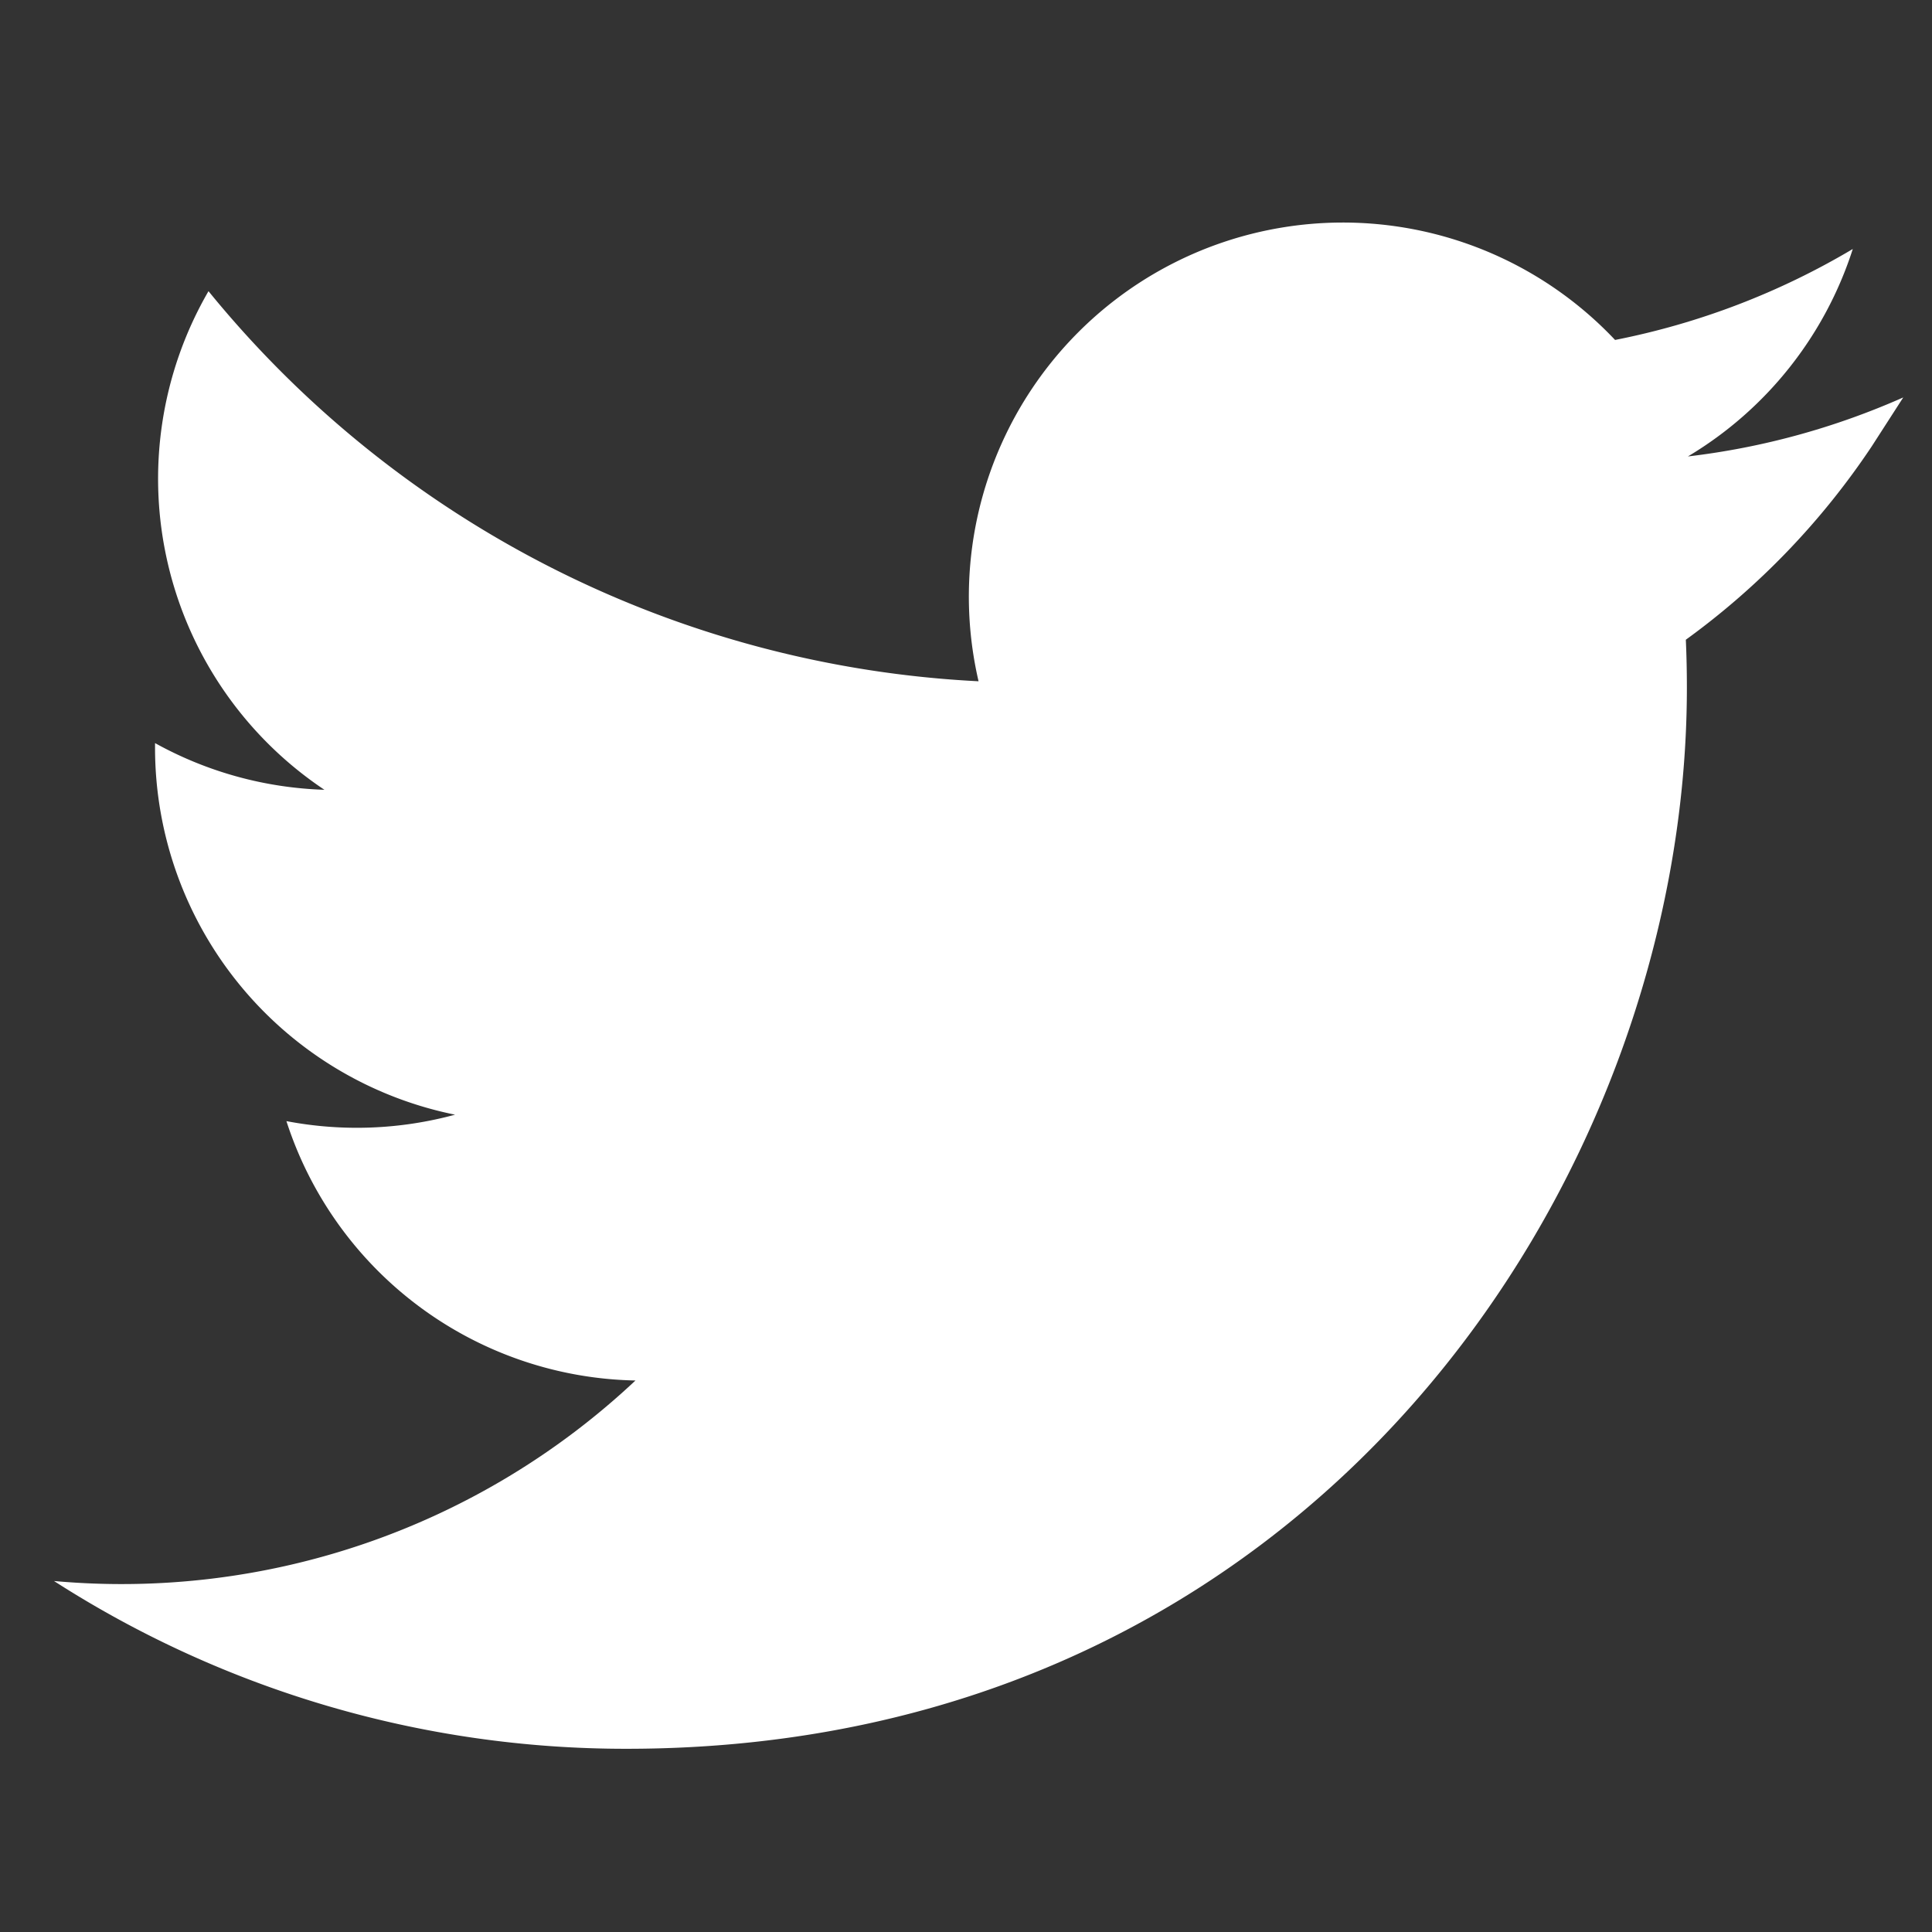
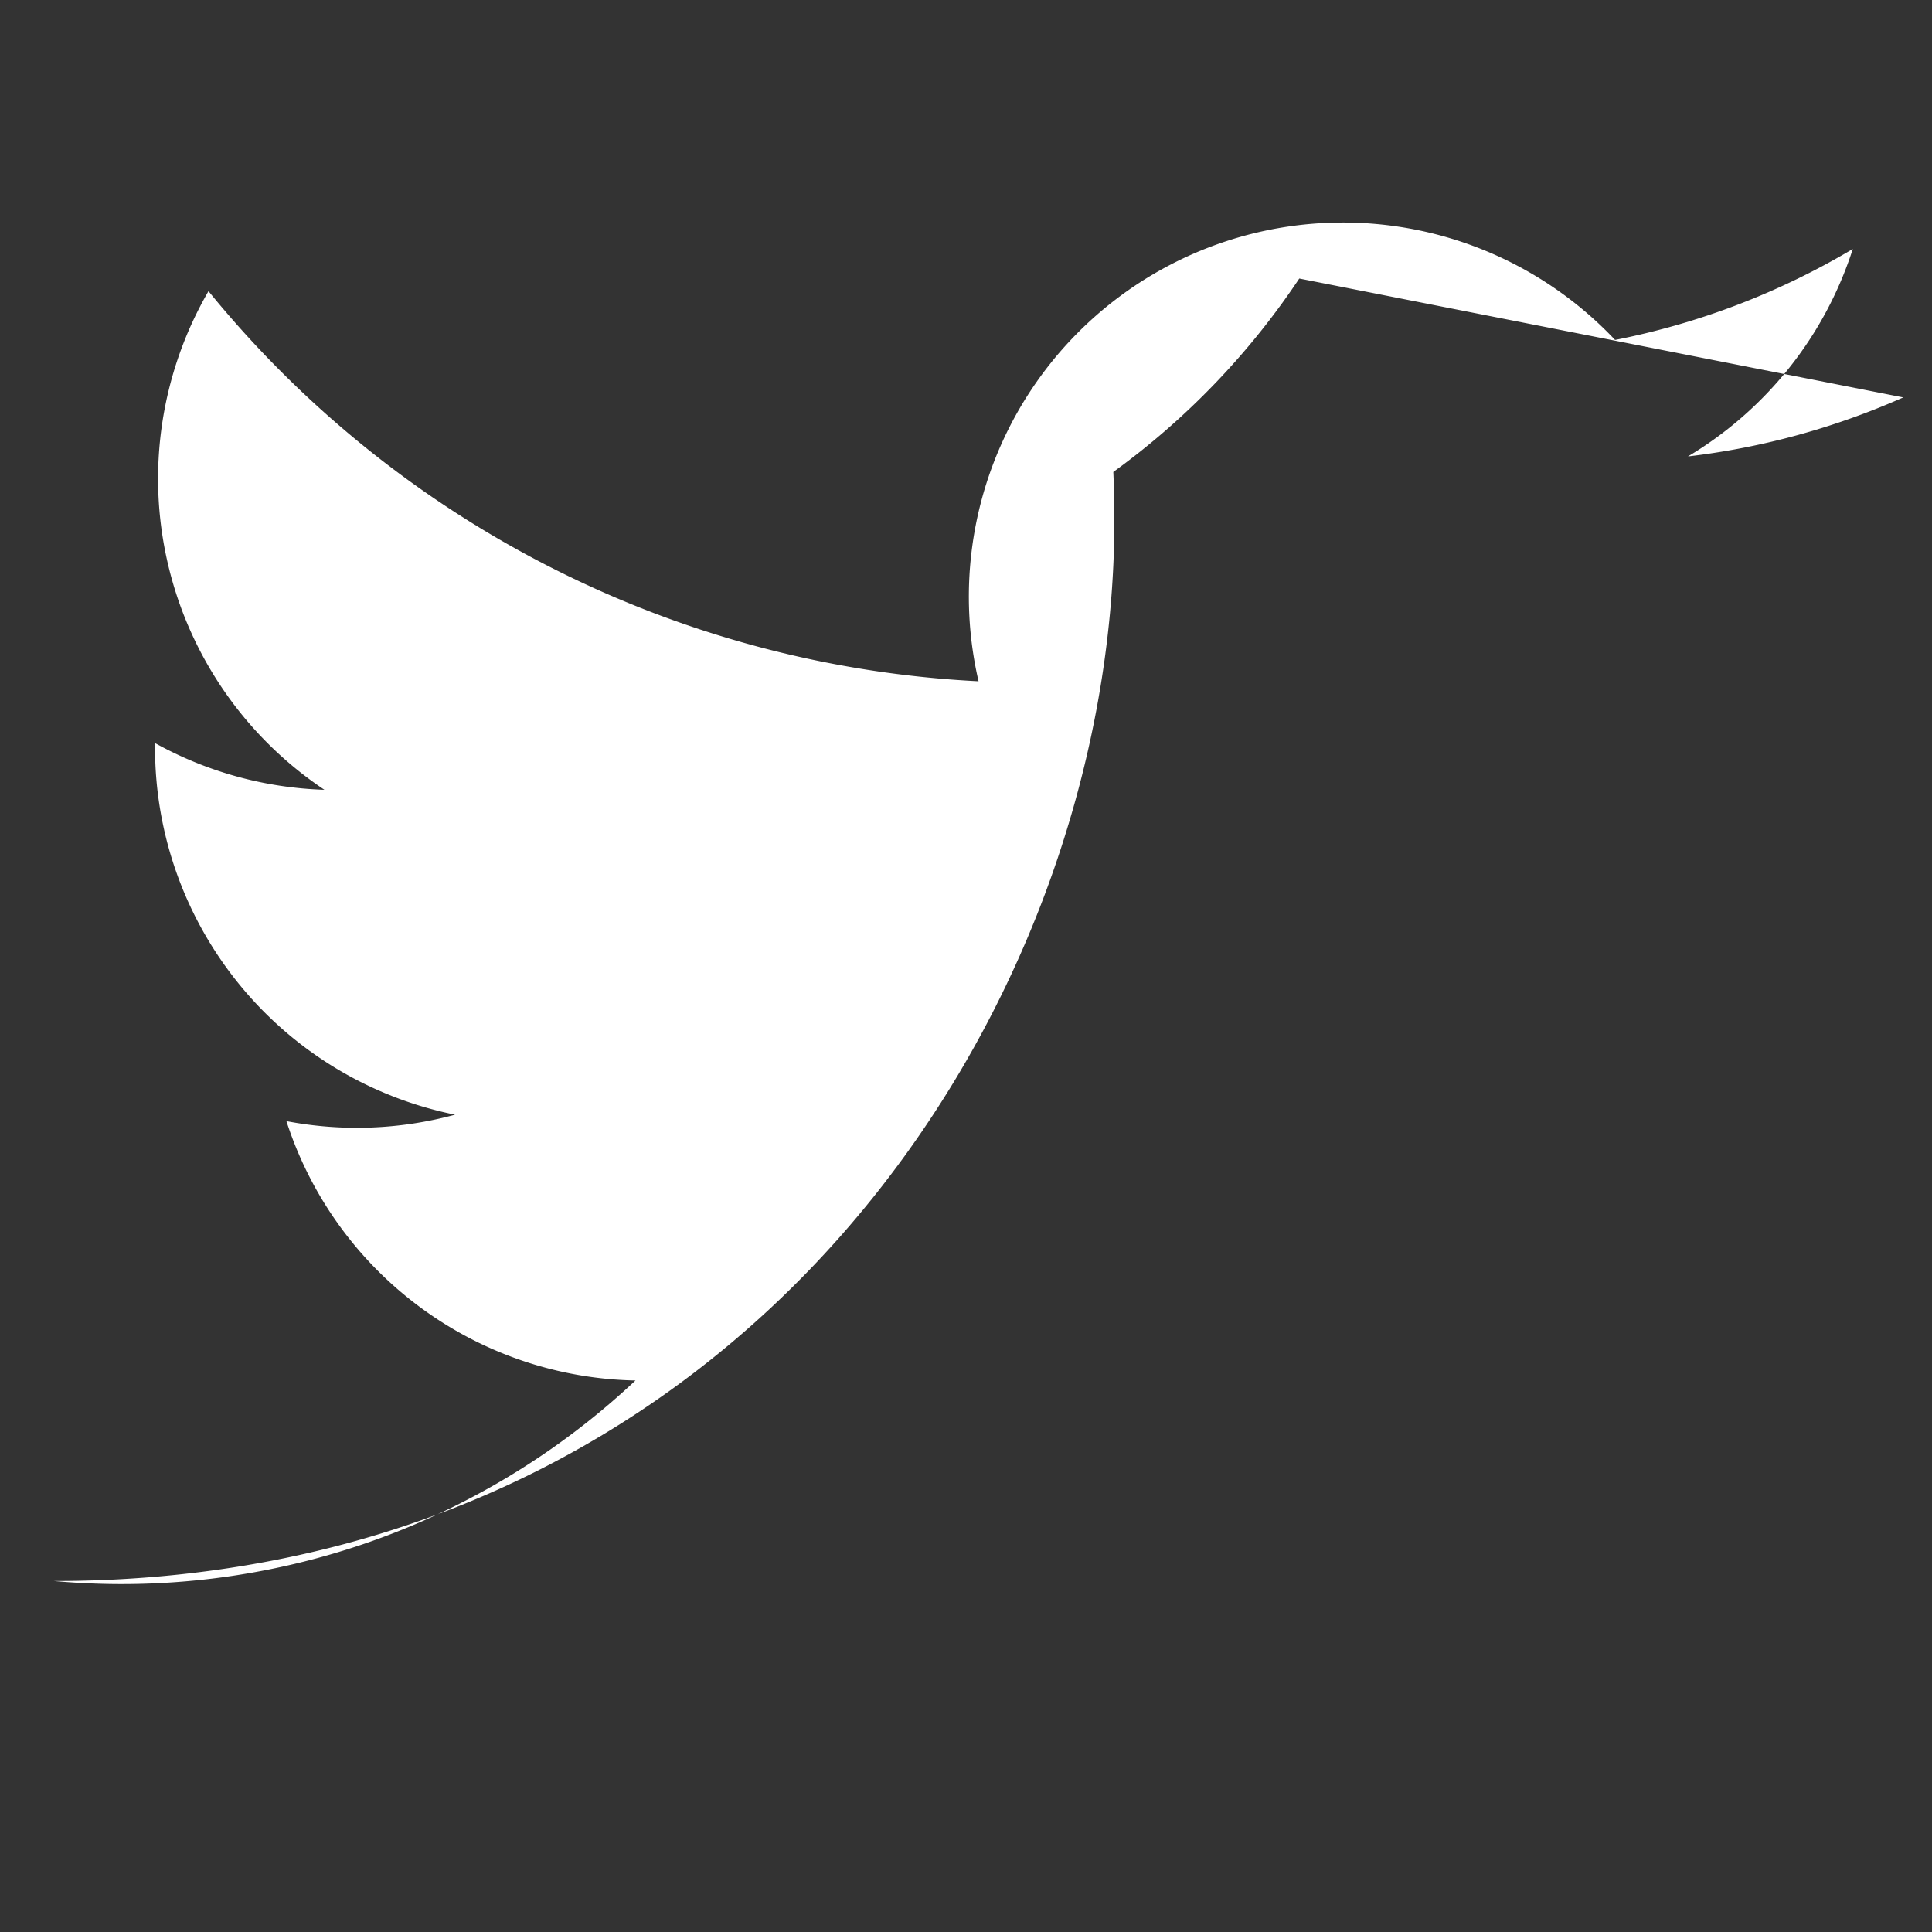
<svg xmlns="http://www.w3.org/2000/svg" viewBox="0 0 24 24" fill="white" className="w-6 h-6 ">
  <rect x="0" y="0" width="24" height="24" fill="#333333" stroke="none" />
-   <path d="M23.643 4.937c-.835.37-1.732.622-2.675.733a4.658 4.658 0 0 0 2.048-2.577 9.293 9.293 0 0 1-2.953 1.13 4.647 4.647 0 0 0-7.907 4.24 13.187 13.187 0 0 1-9.566-4.846 4.647 4.647 0 0 0 1.44 6.194 4.641 4.641 0 0 1-2.104-.58v.06a4.651 4.651 0 0 0 3.727 4.556 4.656 4.656 0 0 1-2.095.08 4.65 4.65 0 0 0 4.336 3.222A9.319 9.319 0 0 1 .671 19.64a13.13 13.13 0 0 0 7.112 2.084c8.518 0 13.172-7.061 13.172-13.18 0-.2-.004-.399-.013-.597a9.411 9.411 0 0 0 2.31-2.403z" />
+   <path d="M23.643 4.937c-.835.37-1.732.622-2.675.733a4.658 4.658 0 0 0 2.048-2.577 9.293 9.293 0 0 1-2.953 1.13 4.647 4.647 0 0 0-7.907 4.24 13.187 13.187 0 0 1-9.566-4.846 4.647 4.647 0 0 0 1.44 6.194 4.641 4.641 0 0 1-2.104-.58v.06a4.651 4.651 0 0 0 3.727 4.556 4.656 4.656 0 0 1-2.095.08 4.65 4.65 0 0 0 4.336 3.222A9.319 9.319 0 0 1 .671 19.64c8.518 0 13.172-7.061 13.172-13.18 0-.2-.004-.399-.013-.597a9.411 9.411 0 0 0 2.31-2.403z" />
</svg>